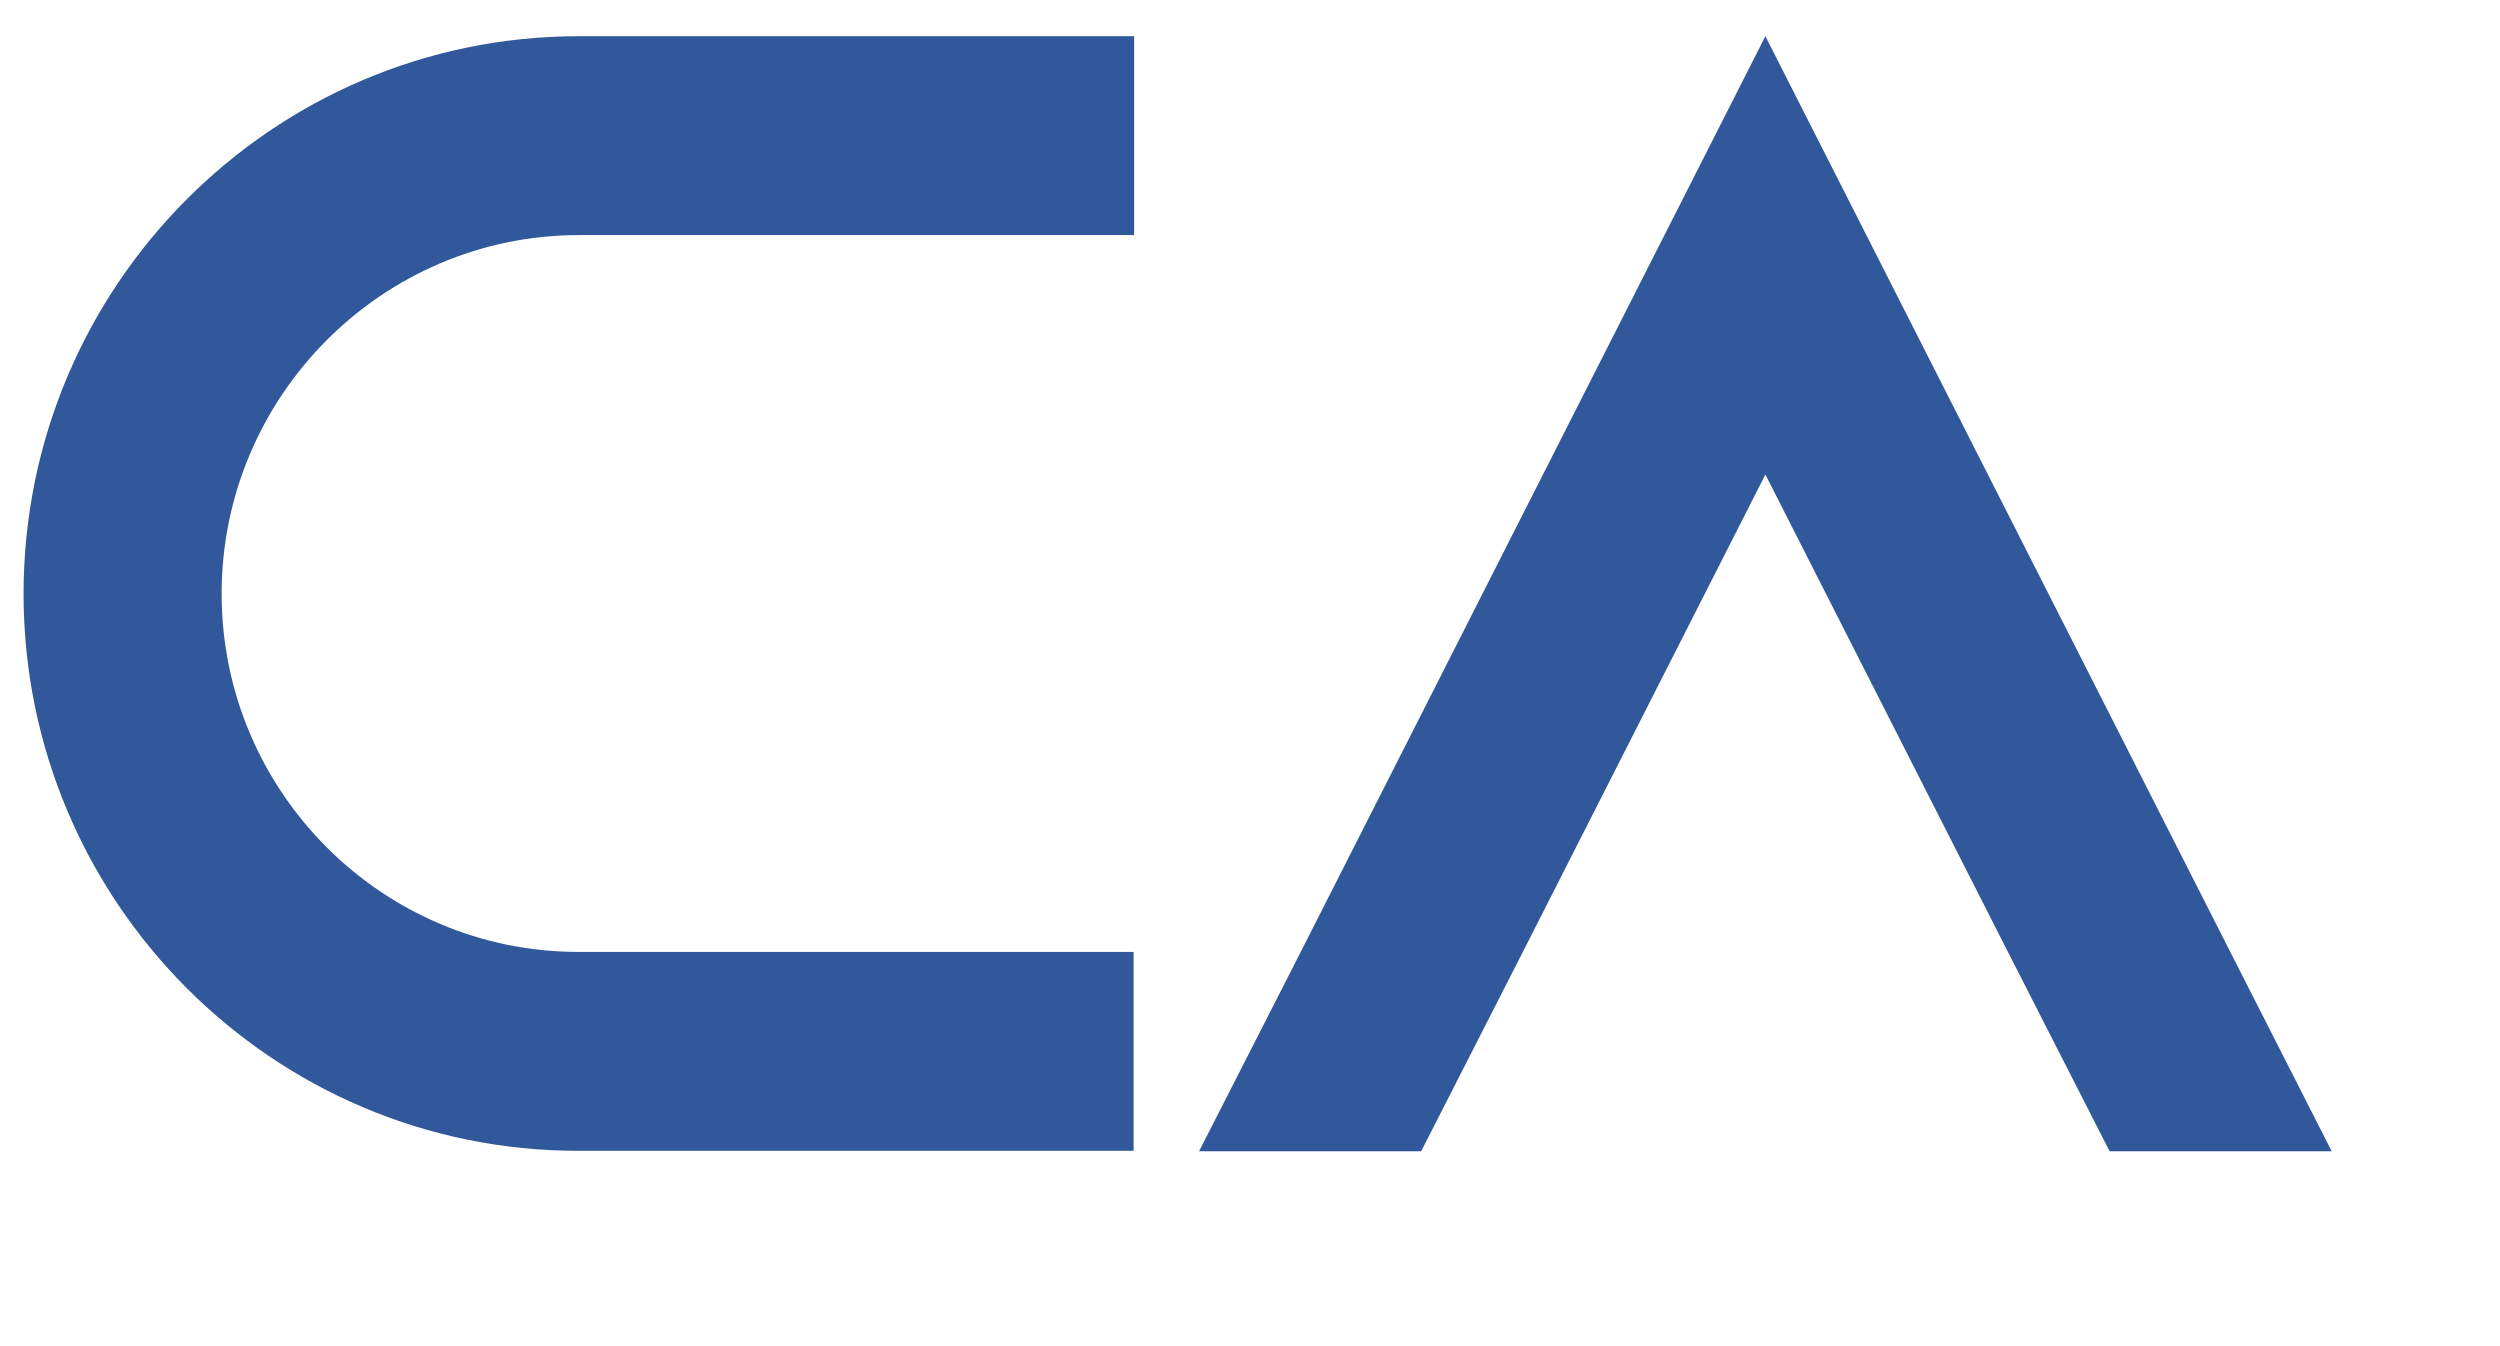
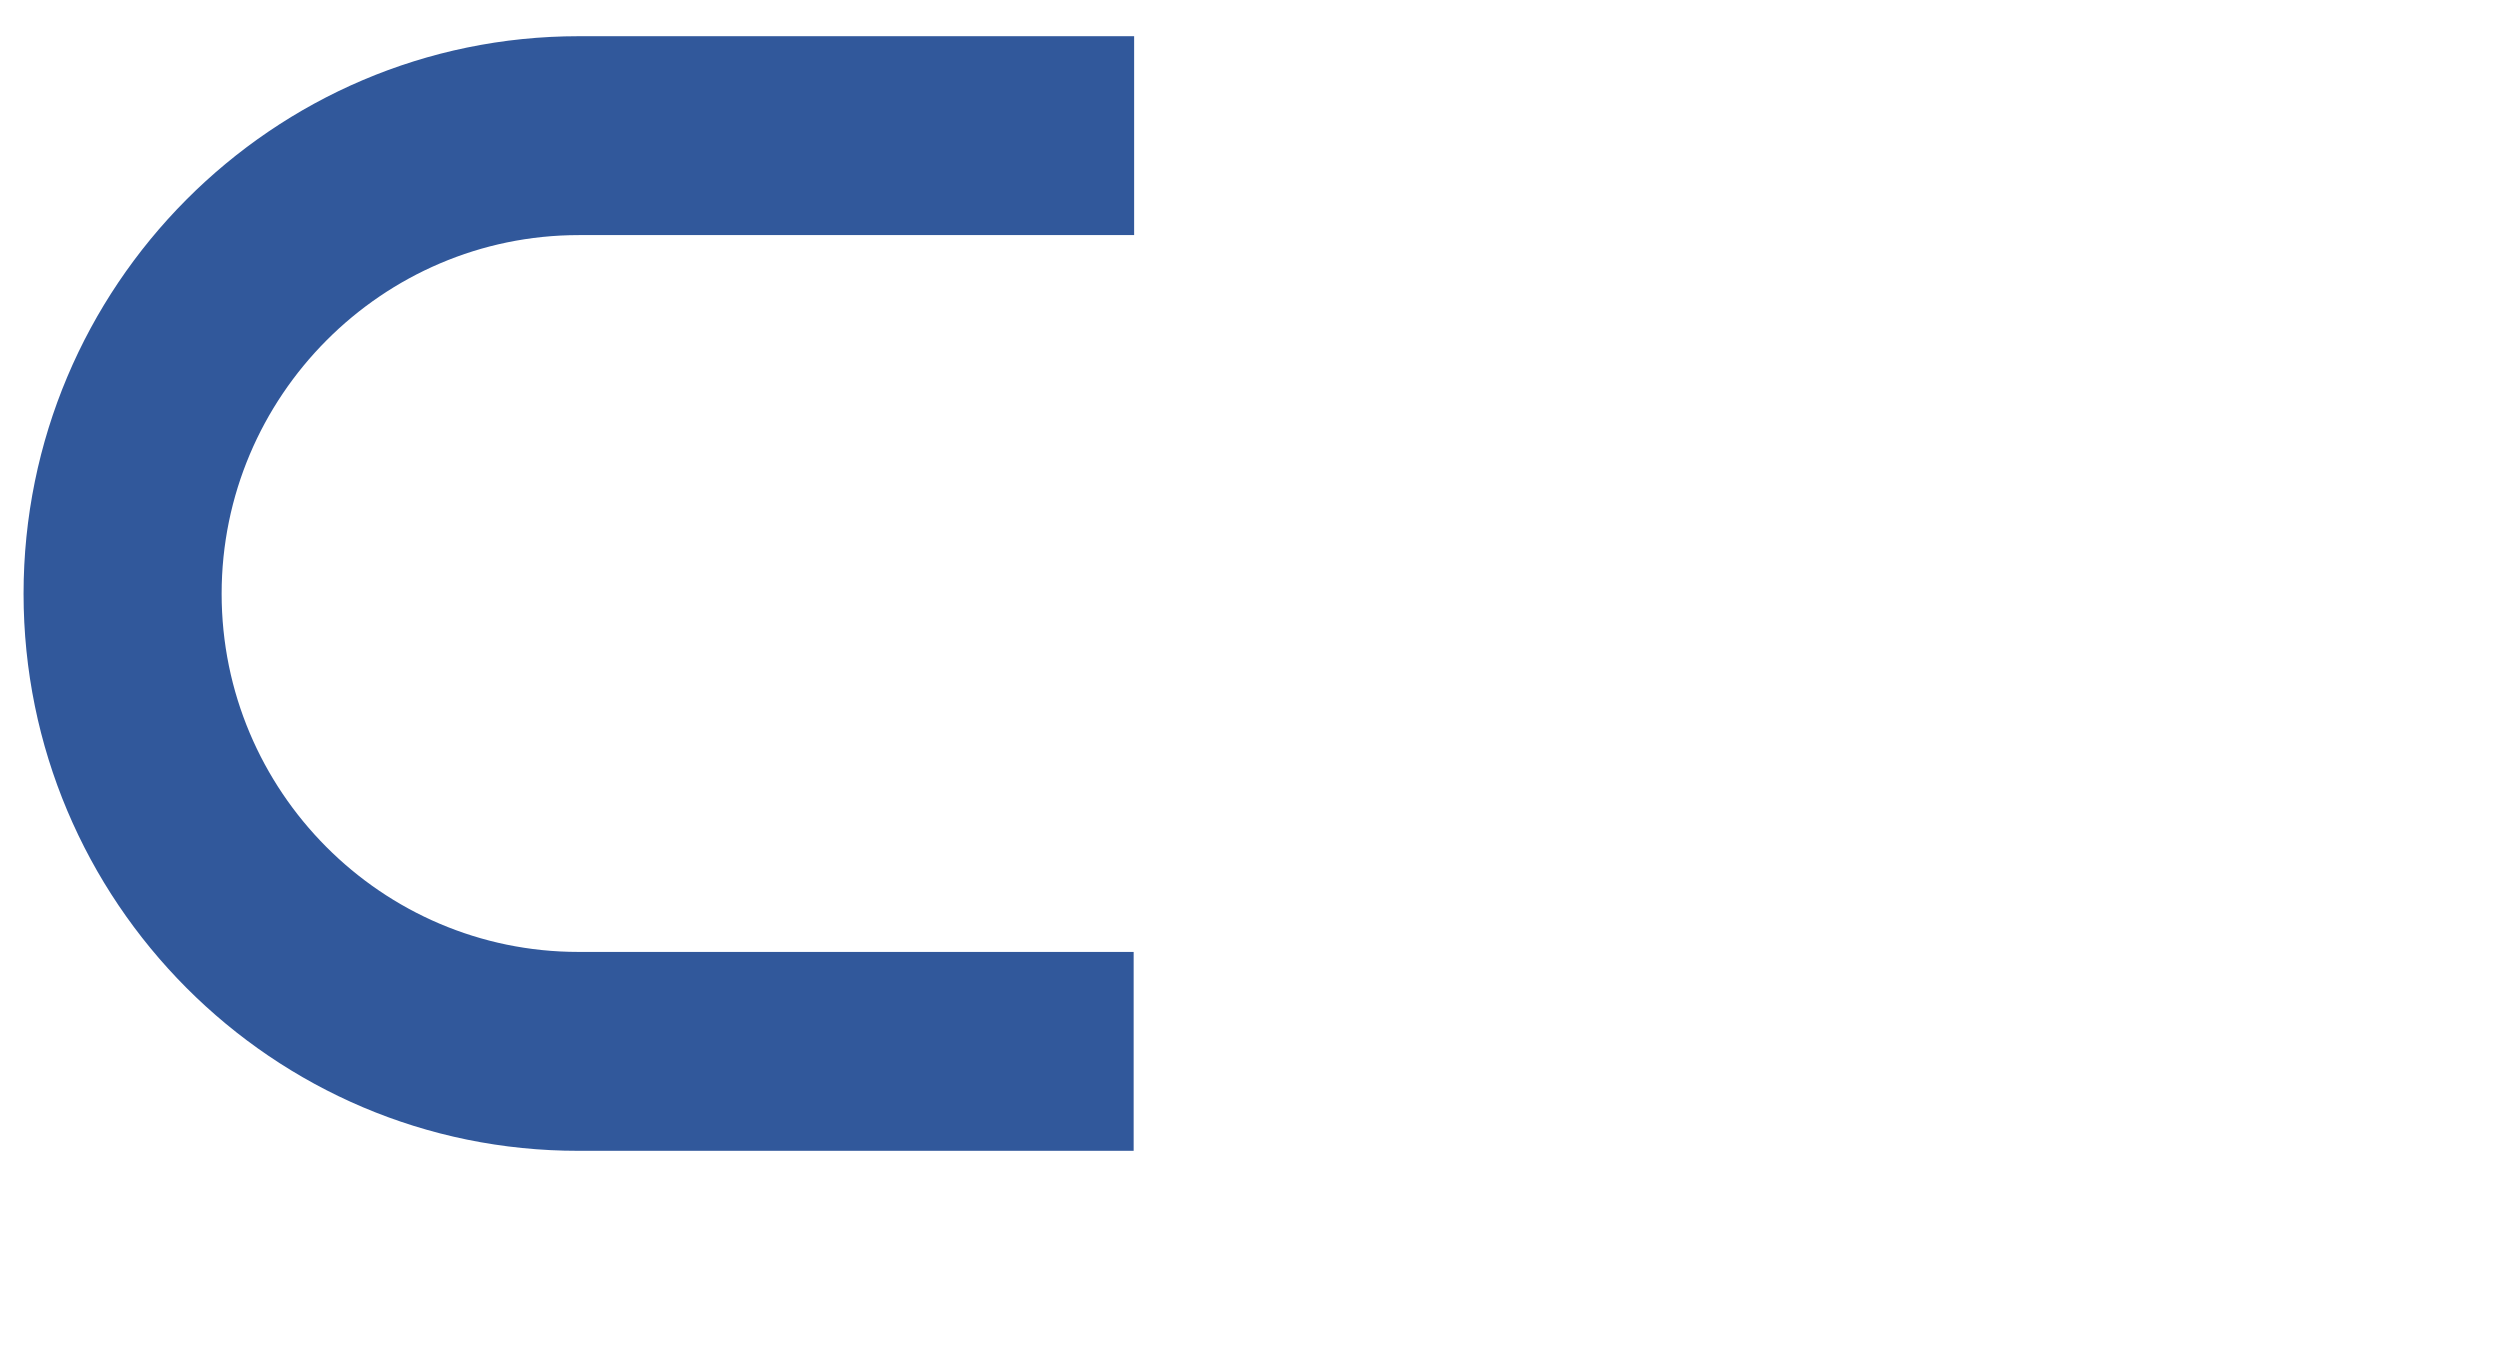
<svg xmlns="http://www.w3.org/2000/svg" fill="none" height="100%" overflow="visible" preserveAspectRatio="none" style="display: block;" viewBox="0 0 52 28" width="100%">
  <g id="Logo_CA_white 1">
    <g id="Group">
      <path d="M4.61 12.35C4.61 16.456 7.94 19.8 12.03 19.8H23.58V23.937H12.04C5.67 23.947 0.49 18.746 0.49 12.35C0.49 5.954 5.67 0.753 12.04 0.753H23.59V4.89H12.04C7.95 4.89 4.61 8.243 4.61 12.35Z" fill="#31589B" id="Vector" />
-       <path d="M48.5 23.947H43.88L41.77 19.81L36.72 9.87L31.67 19.81L29.56 23.947H24.94L27.05 19.81L36.72 0.753L46.39 19.8L48.5 23.947Z" fill="#31589B" id="Vector_2" />
    </g>
  </g>
</svg>